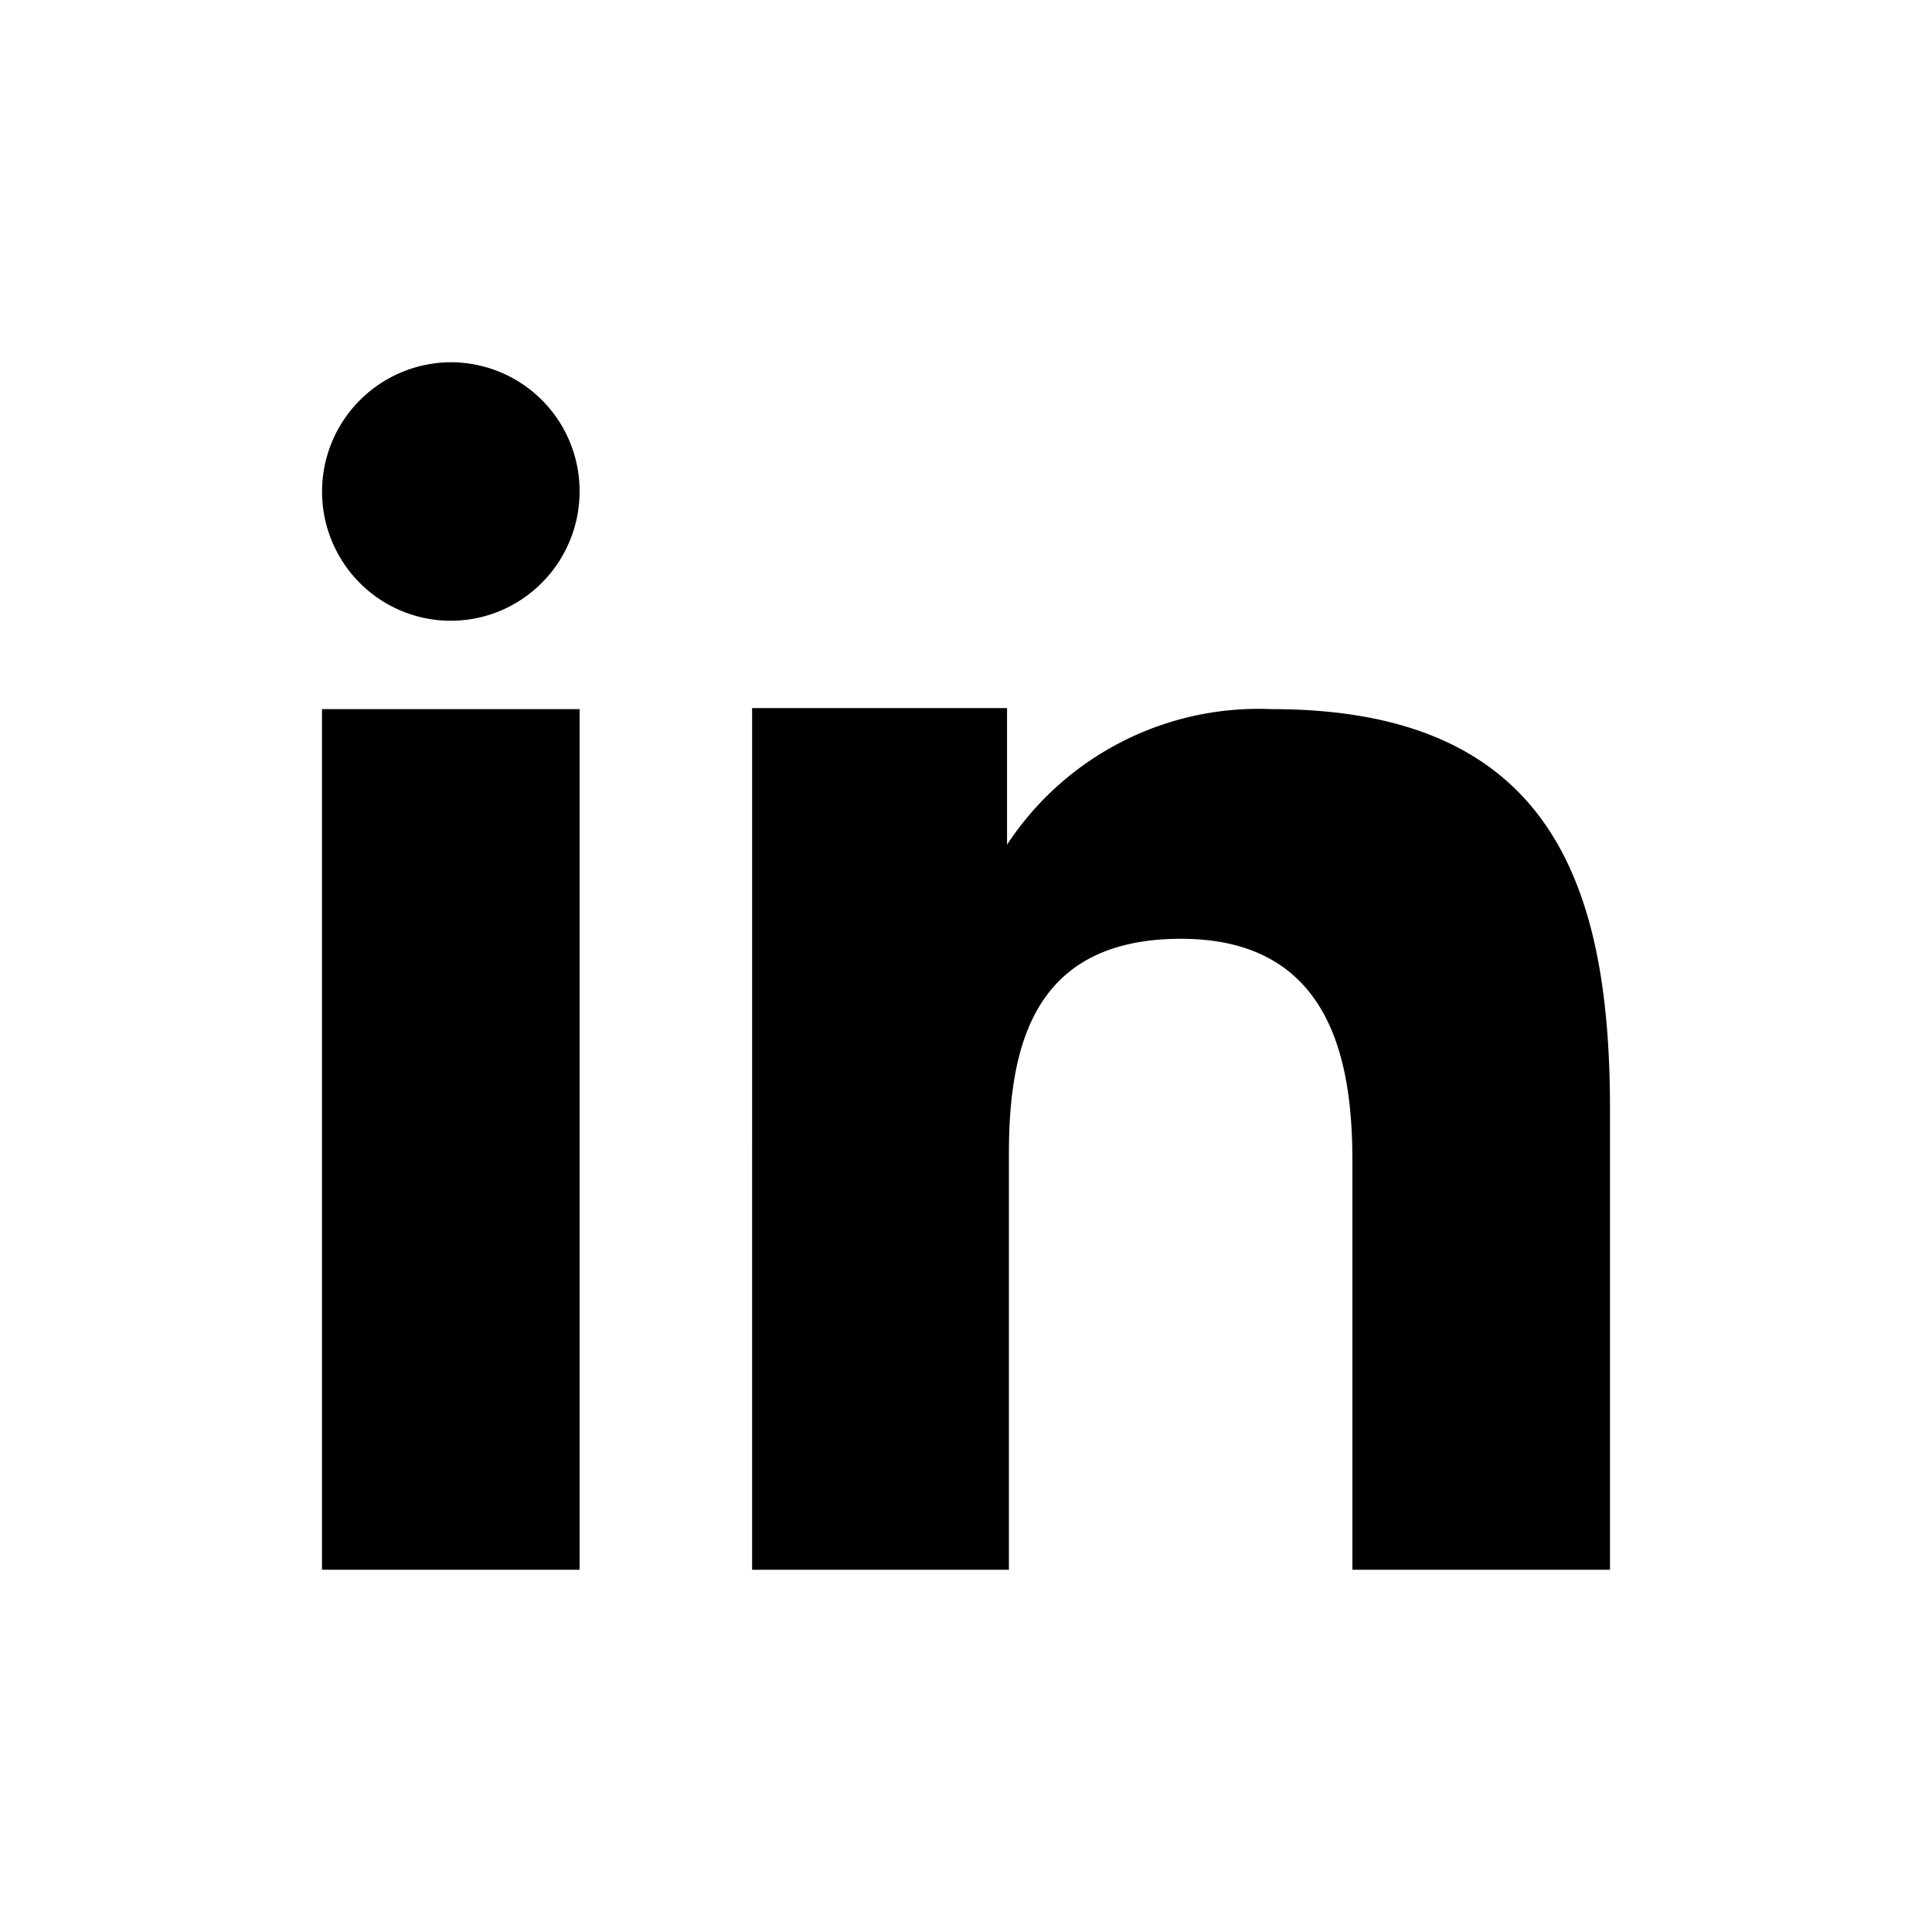
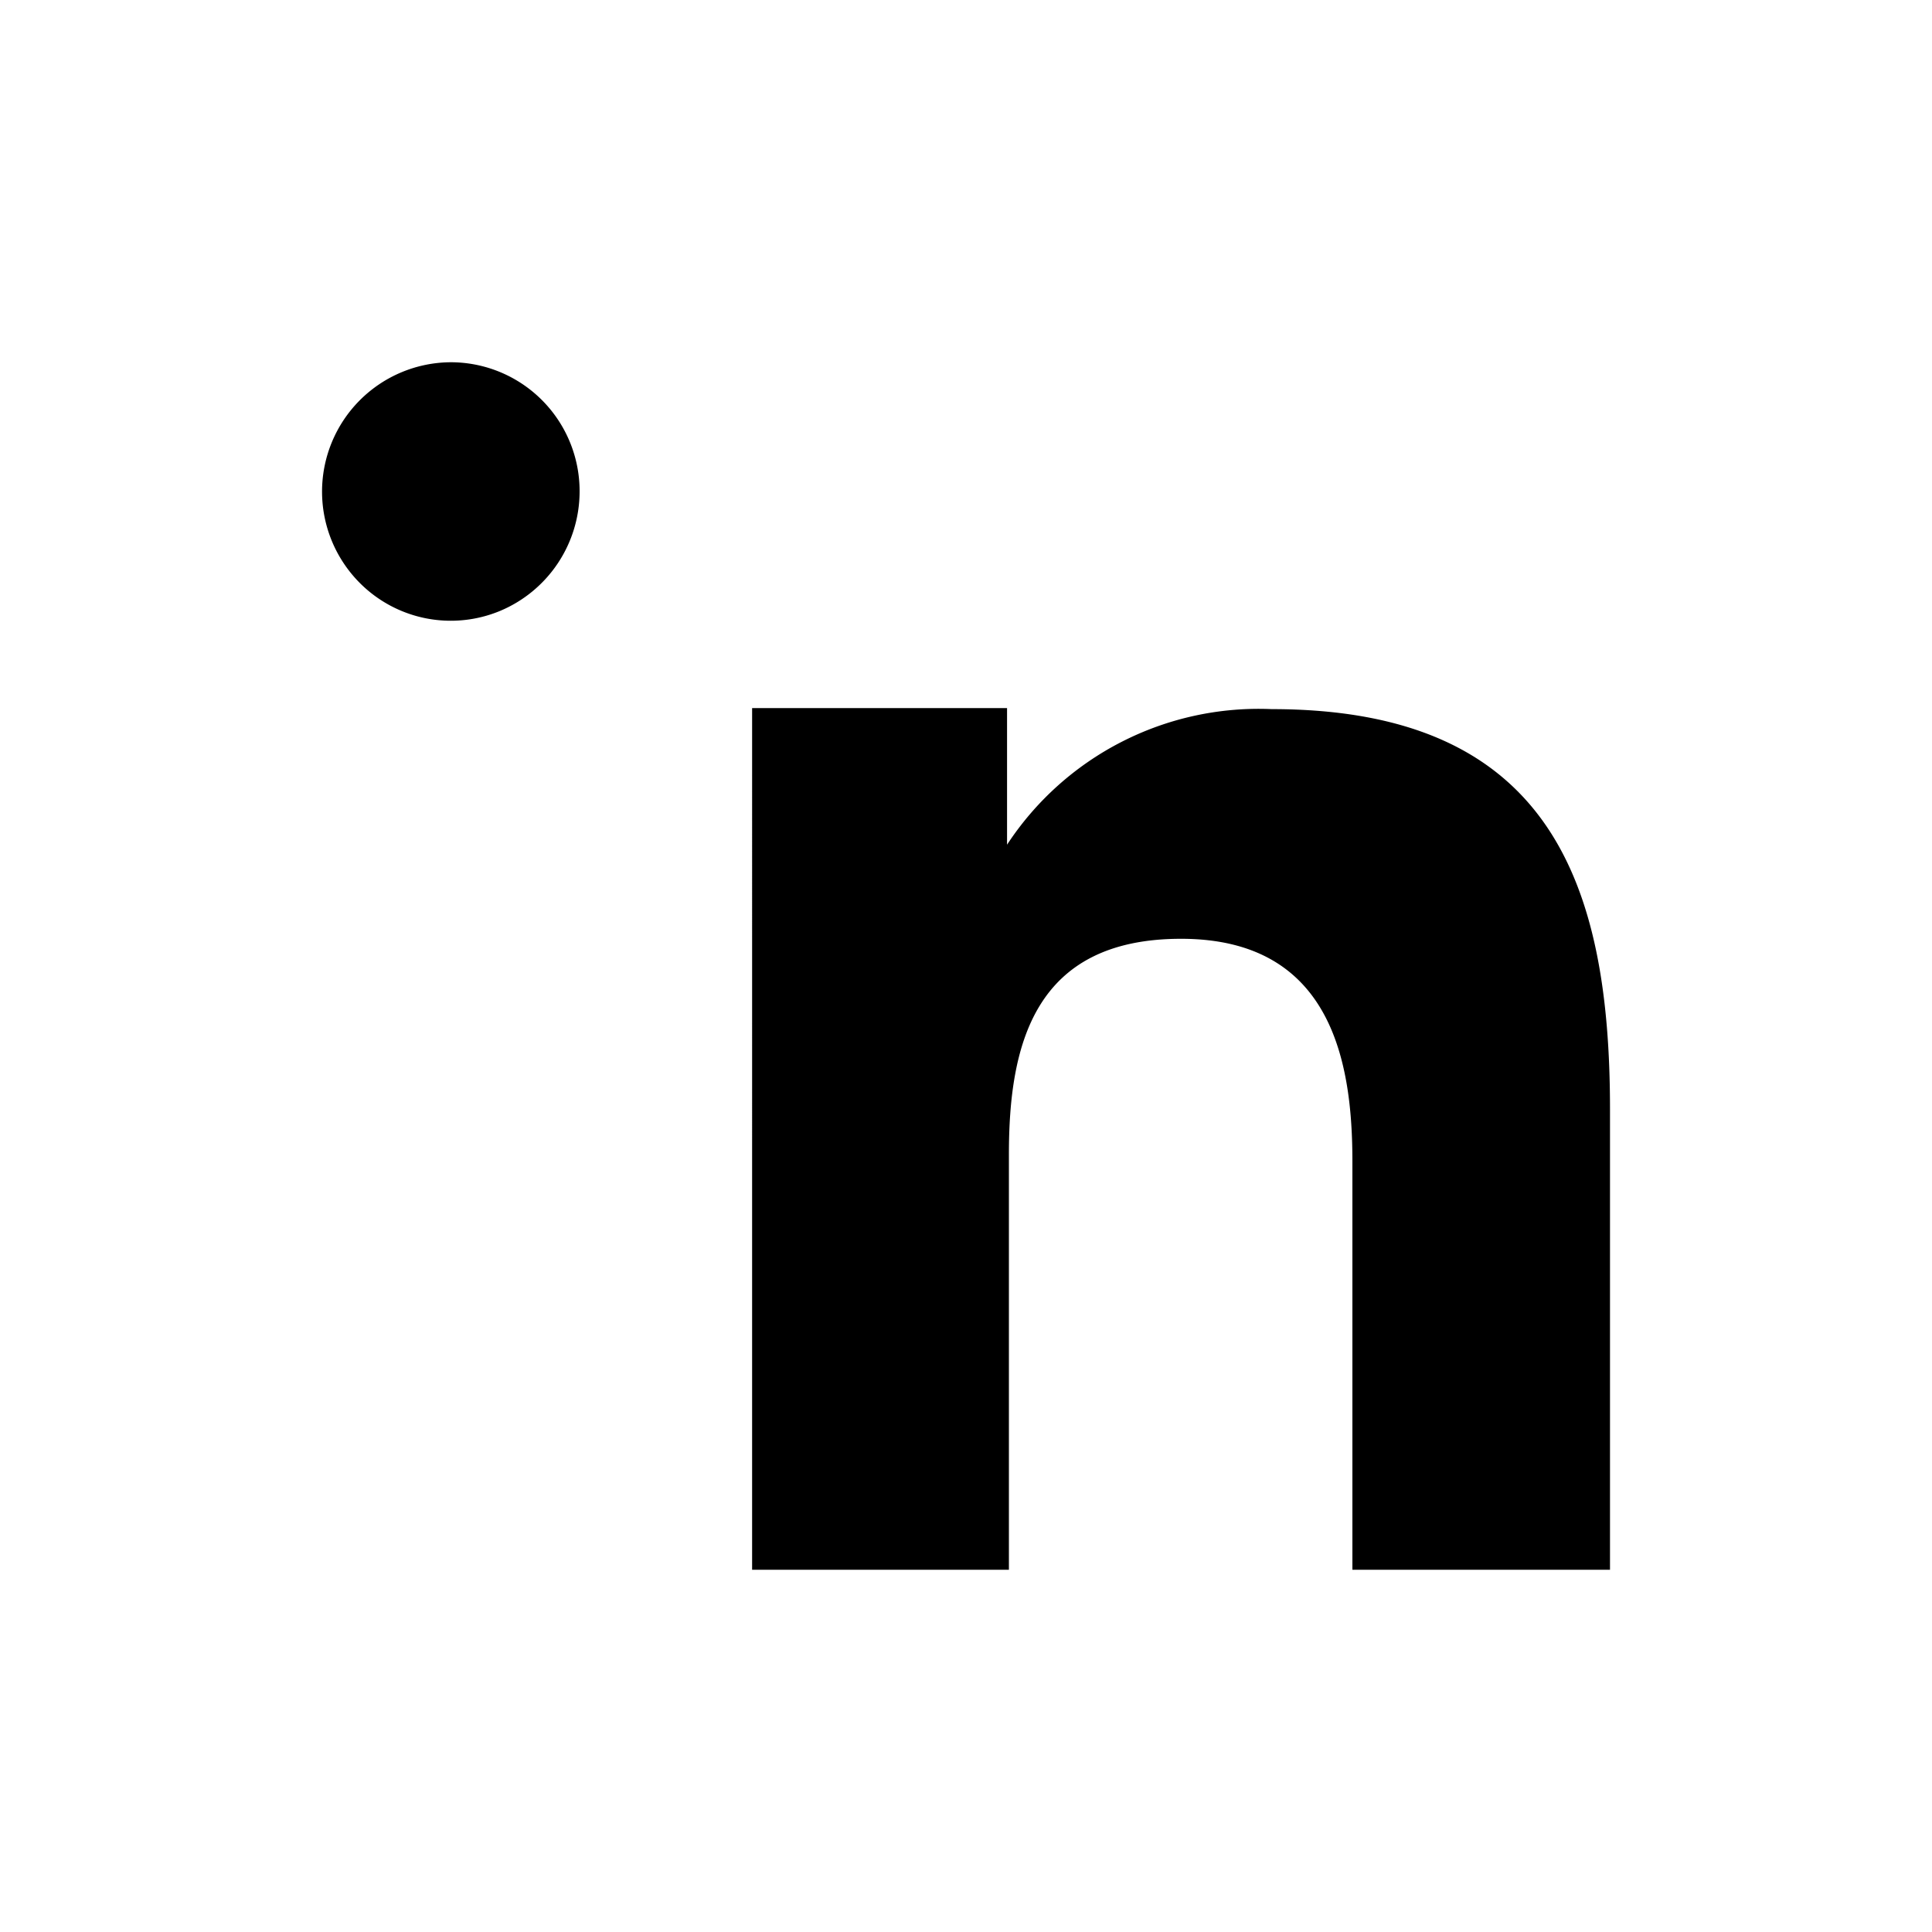
<svg xmlns="http://www.w3.org/2000/svg" class="w-6 h-6 text-gray-800 dark:text-white" aria-hidden="true" width="24" height="24" fill="currentColor" viewBox="0 0 24 24">
  <path fill-rule="evenodd" d="M12.51 8.796v1.697a3.738 3.738 0 0 1 3.288-1.684c3.455 0 4.202 2.16 4.202 4.97V19.5h-3.2v-5.072c0-1.21-.244-2.766-2.128-2.766-1.827 0-2.139 1.317-2.139 2.676V19.5h-3.19V8.796h3.168ZM7.2 6.106a1.61 1.61 0 0 1-.988 1.483 1.595 1.595 0 0 1-1.743-.348A1.607 1.607 0 0 1 5.6 4.5a1.601 1.601 0 0 1 1.6 1.606Z" clip-rule="evenodd" />
-   <path d="M7.2 8.809H4V19.5h3.2V8.809Z" />
</svg>